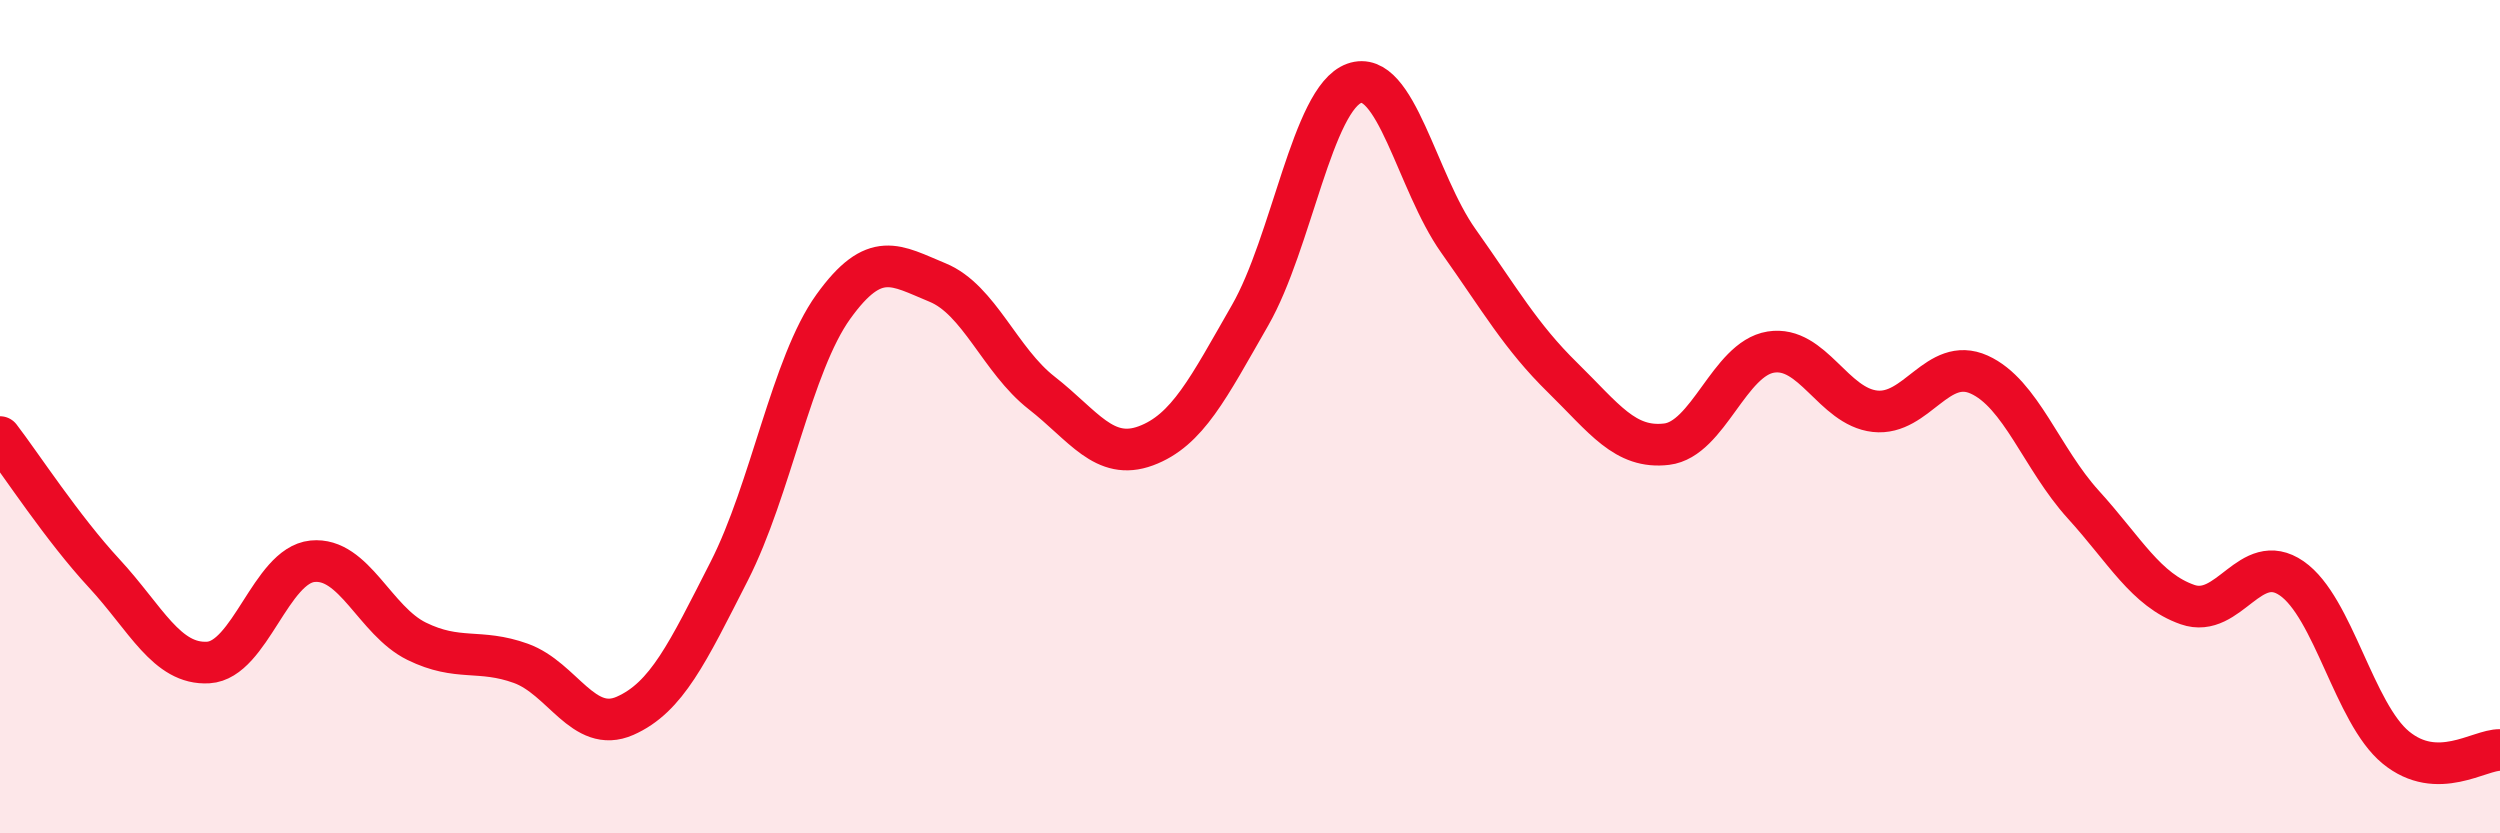
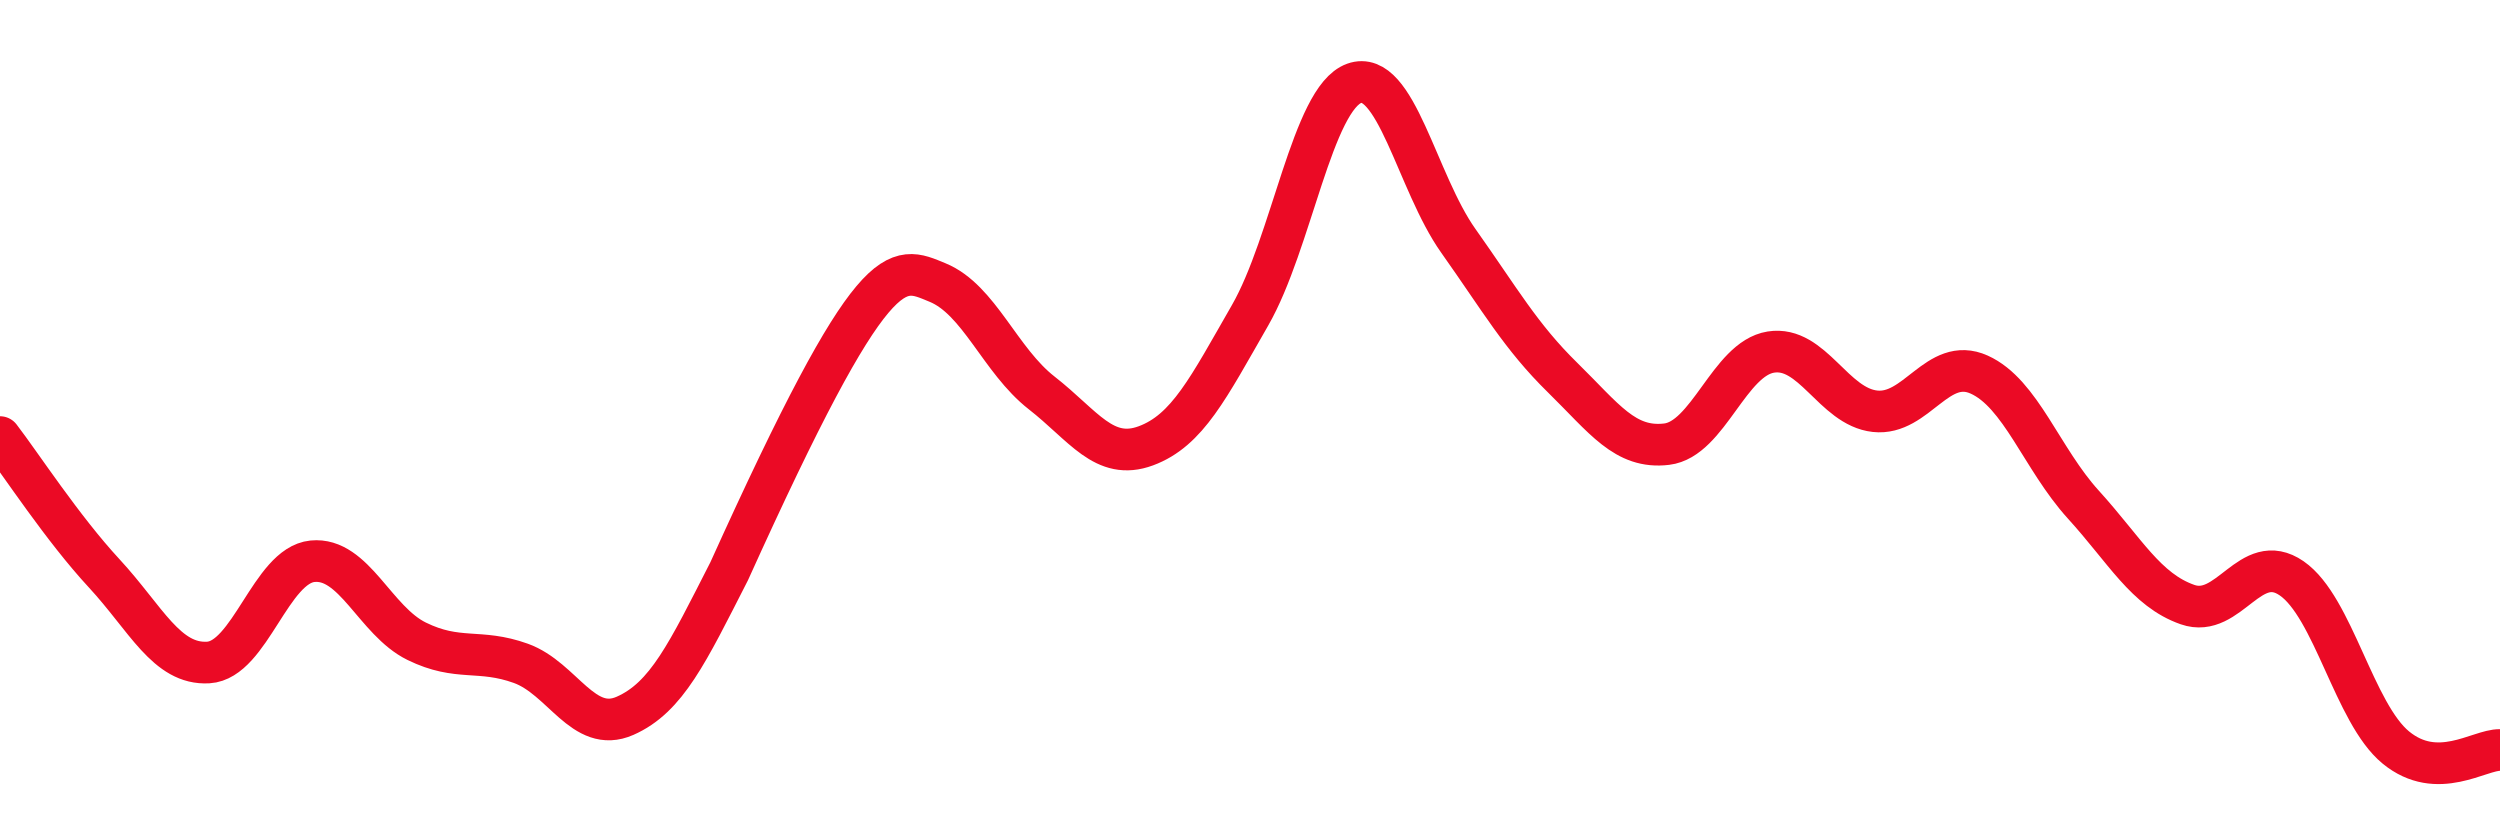
<svg xmlns="http://www.w3.org/2000/svg" width="60" height="20" viewBox="0 0 60 20">
-   <path d="M 0,10.49 C 0.5,11.14 1.5,12.68 2.5,13.76 C 3.5,14.84 4,15.96 5,15.9 C 6,15.84 6.5,13.57 7.5,13.47 C 8.5,13.37 9,14.9 10,15.39 C 11,15.88 11.5,15.56 12.5,15.92 C 13.5,16.28 14,17.62 15,17.18 C 16,16.74 16.5,15.67 17.5,13.71 C 18.5,11.75 19,8.75 20,7.36 C 21,5.97 21.5,6.37 22.5,6.78 C 23.5,7.19 24,8.65 25,9.43 C 26,10.21 26.5,11.07 27.5,10.7 C 28.5,10.33 29,9.31 30,7.57 C 31,5.83 31.5,2.36 32.5,2 C 33.5,1.64 34,4.37 35,5.78 C 36,7.19 36.5,8.08 37.5,9.06 C 38.5,10.04 39,10.78 40,10.66 C 41,10.54 41.5,8.61 42.5,8.45 C 43.5,8.29 44,9.76 45,9.87 C 46,9.98 46.5,8.54 47.5,8.99 C 48.5,9.44 49,11.01 50,12.11 C 51,13.21 51.5,14.16 52.5,14.51 C 53.5,14.86 54,13.19 55,13.88 C 56,14.57 56.5,17.12 57.5,17.94 C 58.5,18.76 59.5,17.99 60,18L60 20L0 20Z" fill="#EB0A25" opacity="0.1" stroke-linecap="round" stroke-linejoin="round" />
-   <path d="M 0,10.49 C 0.5,11.14 1.5,12.68 2.5,13.76 C 3.5,14.84 4,15.96 5,15.9 C 6,15.84 6.5,13.57 7.5,13.47 C 8.5,13.37 9,14.9 10,15.39 C 11,15.88 11.5,15.56 12.5,15.92 C 13.5,16.28 14,17.62 15,17.18 C 16,16.74 16.5,15.67 17.5,13.71 C 18.5,11.75 19,8.75 20,7.36 C 21,5.97 21.5,6.37 22.5,6.78 C 23.5,7.19 24,8.65 25,9.43 C 26,10.21 26.5,11.07 27.5,10.7 C 28.5,10.33 29,9.31 30,7.57 C 31,5.83 31.5,2.36 32.5,2 C 33.5,1.64 34,4.37 35,5.78 C 36,7.19 36.5,8.08 37.5,9.06 C 38.5,10.04 39,10.78 40,10.66 C 41,10.54 41.5,8.61 42.5,8.45 C 43.5,8.29 44,9.76 45,9.87 C 46,9.98 46.5,8.54 47.5,8.99 C 48.5,9.44 49,11.01 50,12.11 C 51,13.21 51.5,14.16 52.5,14.51 C 53.5,14.86 54,13.19 55,13.88 C 56,14.57 56.5,17.12 57.5,17.94 C 58.5,18.76 59.5,17.99 60,18" stroke="#EB0A25" stroke-width="1" fill="none" stroke-linecap="round" stroke-linejoin="round" />
+   <path d="M 0,10.49 C 0.5,11.14 1.5,12.68 2.5,13.76 C 3.5,14.84 4,15.96 5,15.9 C 6,15.84 6.5,13.57 7.5,13.47 C 8.5,13.37 9,14.9 10,15.39 C 11,15.88 11.5,15.56 12.5,15.92 C 13.5,16.28 14,17.62 15,17.18 C 16,16.74 16.5,15.67 17.5,13.71 C 21,5.97 21.5,6.37 22.5,6.78 C 23.5,7.19 24,8.65 25,9.43 C 26,10.21 26.5,11.07 27.5,10.7 C 28.5,10.33 29,9.31 30,7.57 C 31,5.83 31.5,2.36 32.5,2 C 33.5,1.64 34,4.37 35,5.78 C 36,7.19 36.5,8.08 37.5,9.06 C 38.5,10.04 39,10.78 40,10.66 C 41,10.54 41.5,8.61 42.5,8.45 C 43.5,8.29 44,9.76 45,9.87 C 46,9.98 46.5,8.54 47.5,8.99 C 48.5,9.44 49,11.01 50,12.11 C 51,13.21 51.5,14.16 52.5,14.51 C 53.5,14.86 54,13.19 55,13.88 C 56,14.57 56.5,17.12 57.5,17.94 C 58.5,18.76 59.5,17.99 60,18" stroke="#EB0A25" stroke-width="1" fill="none" stroke-linecap="round" stroke-linejoin="round" />
</svg>